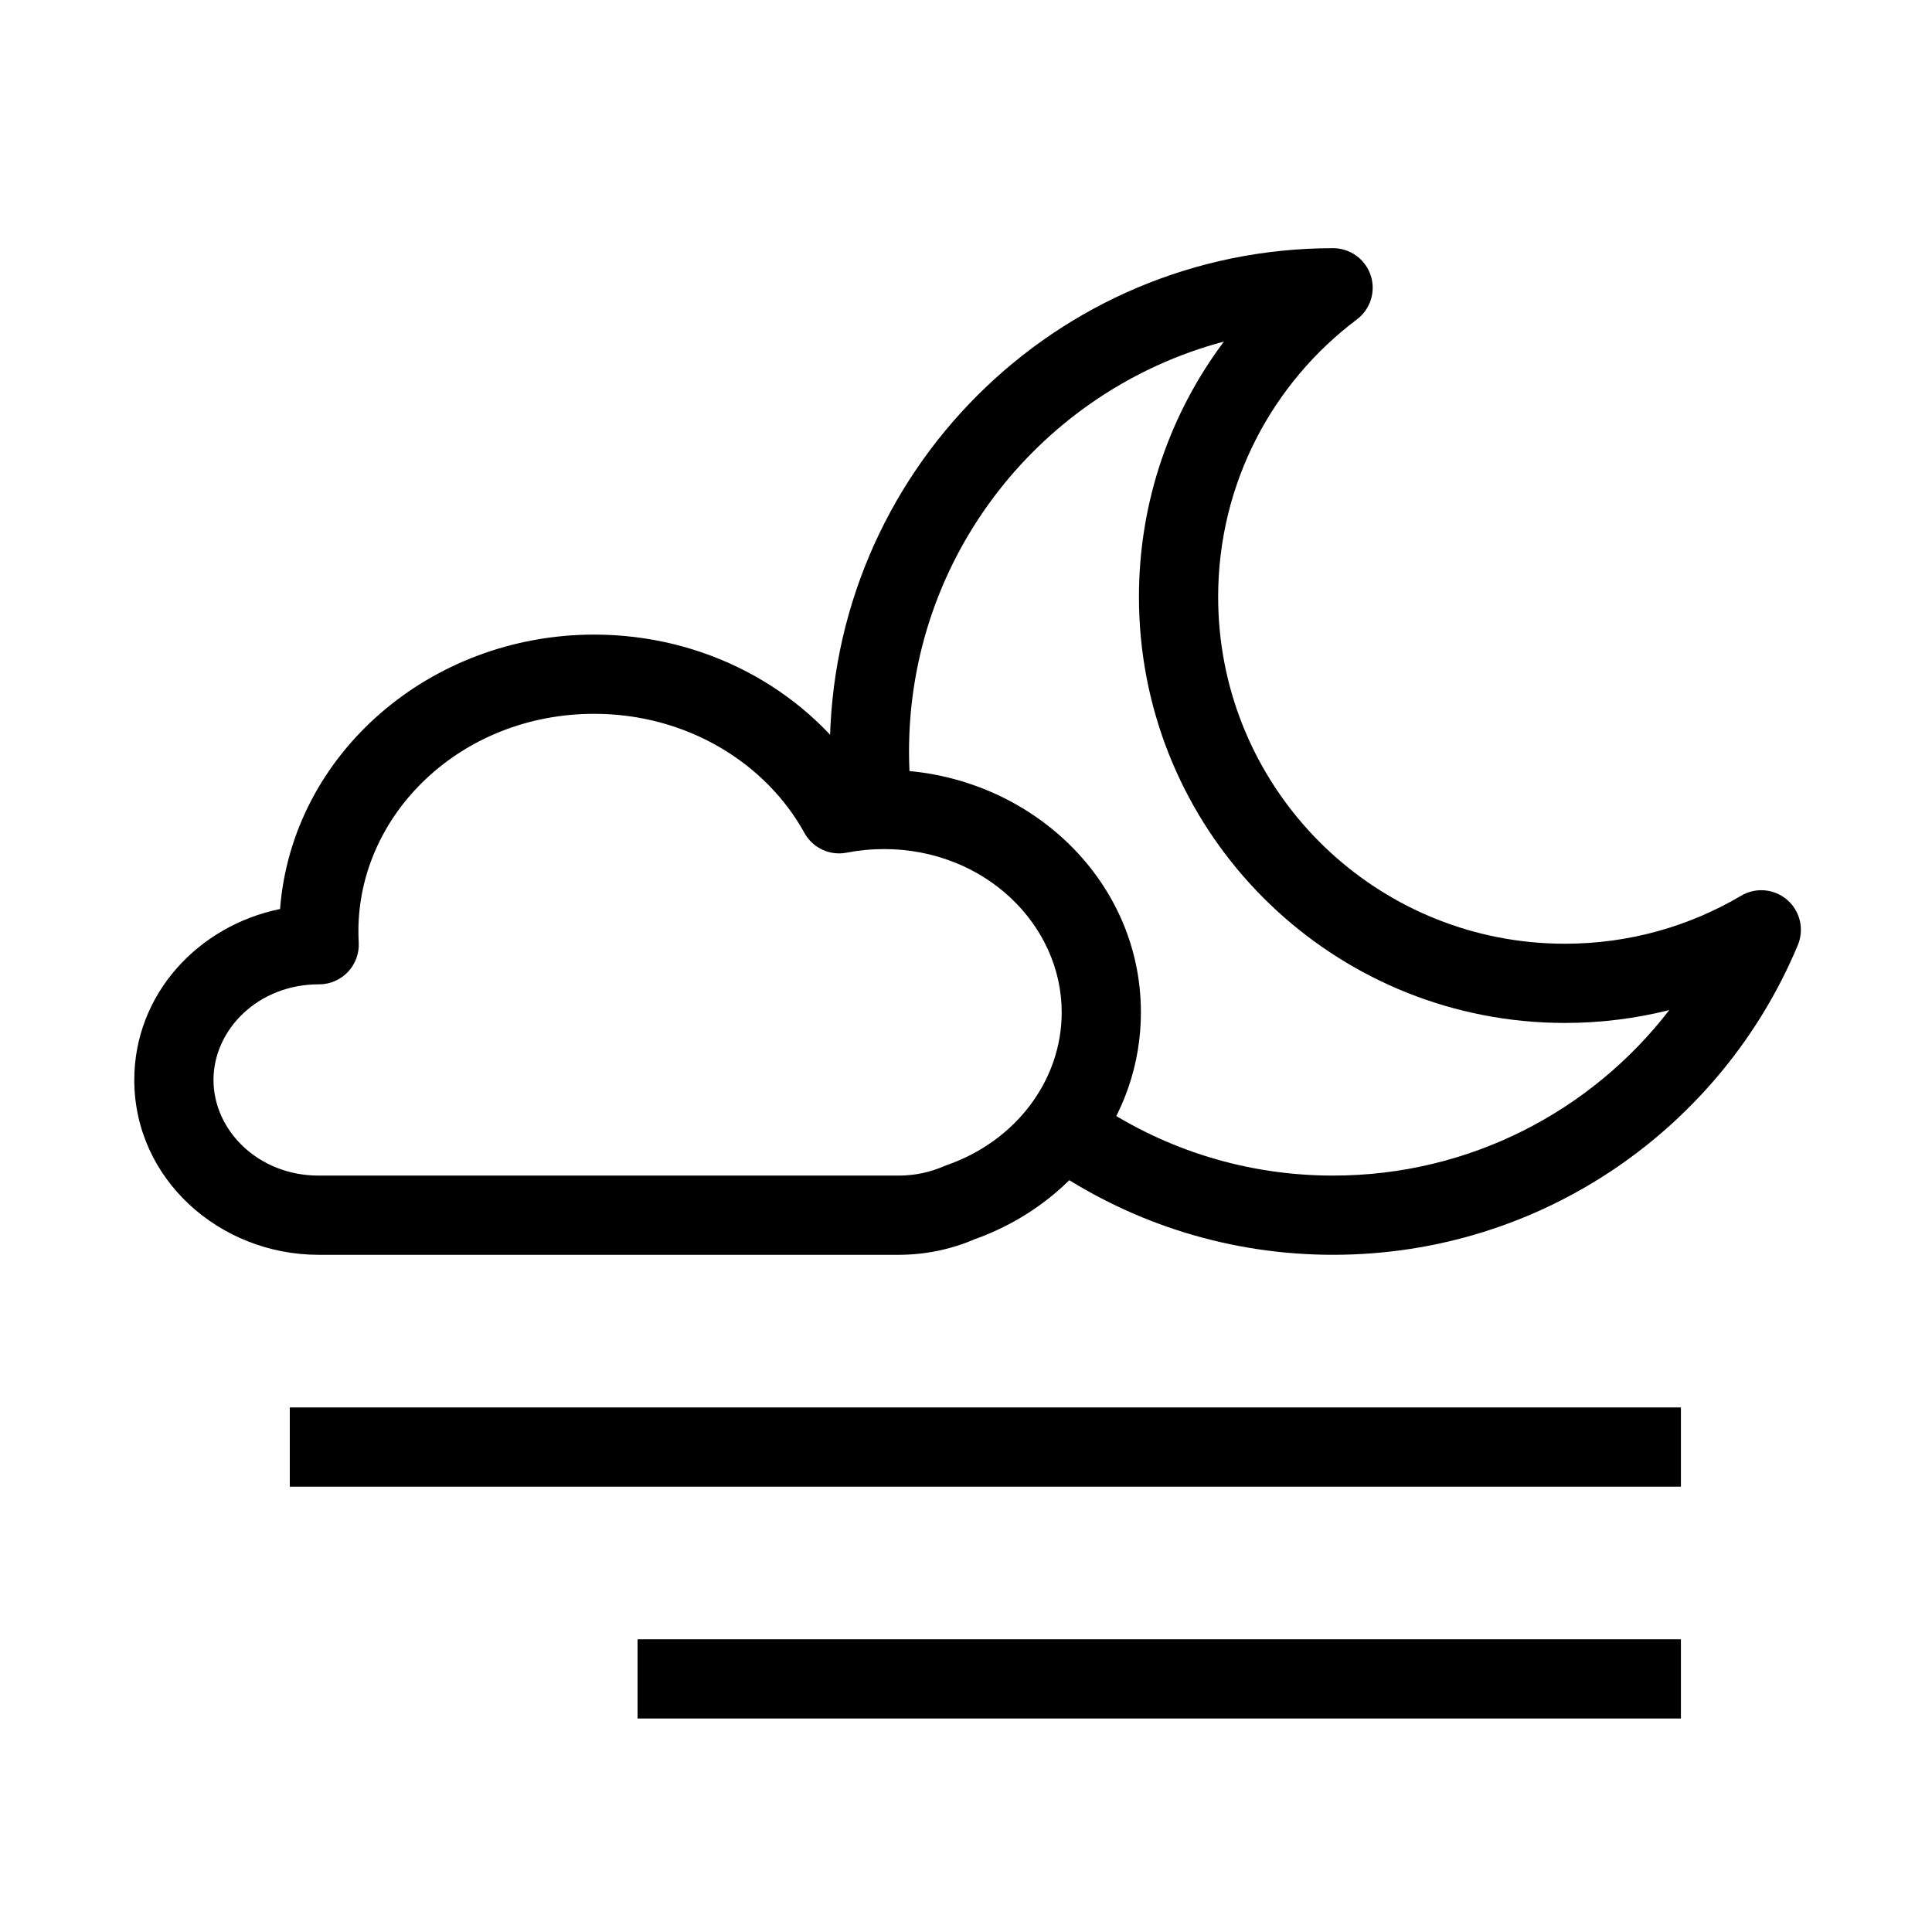
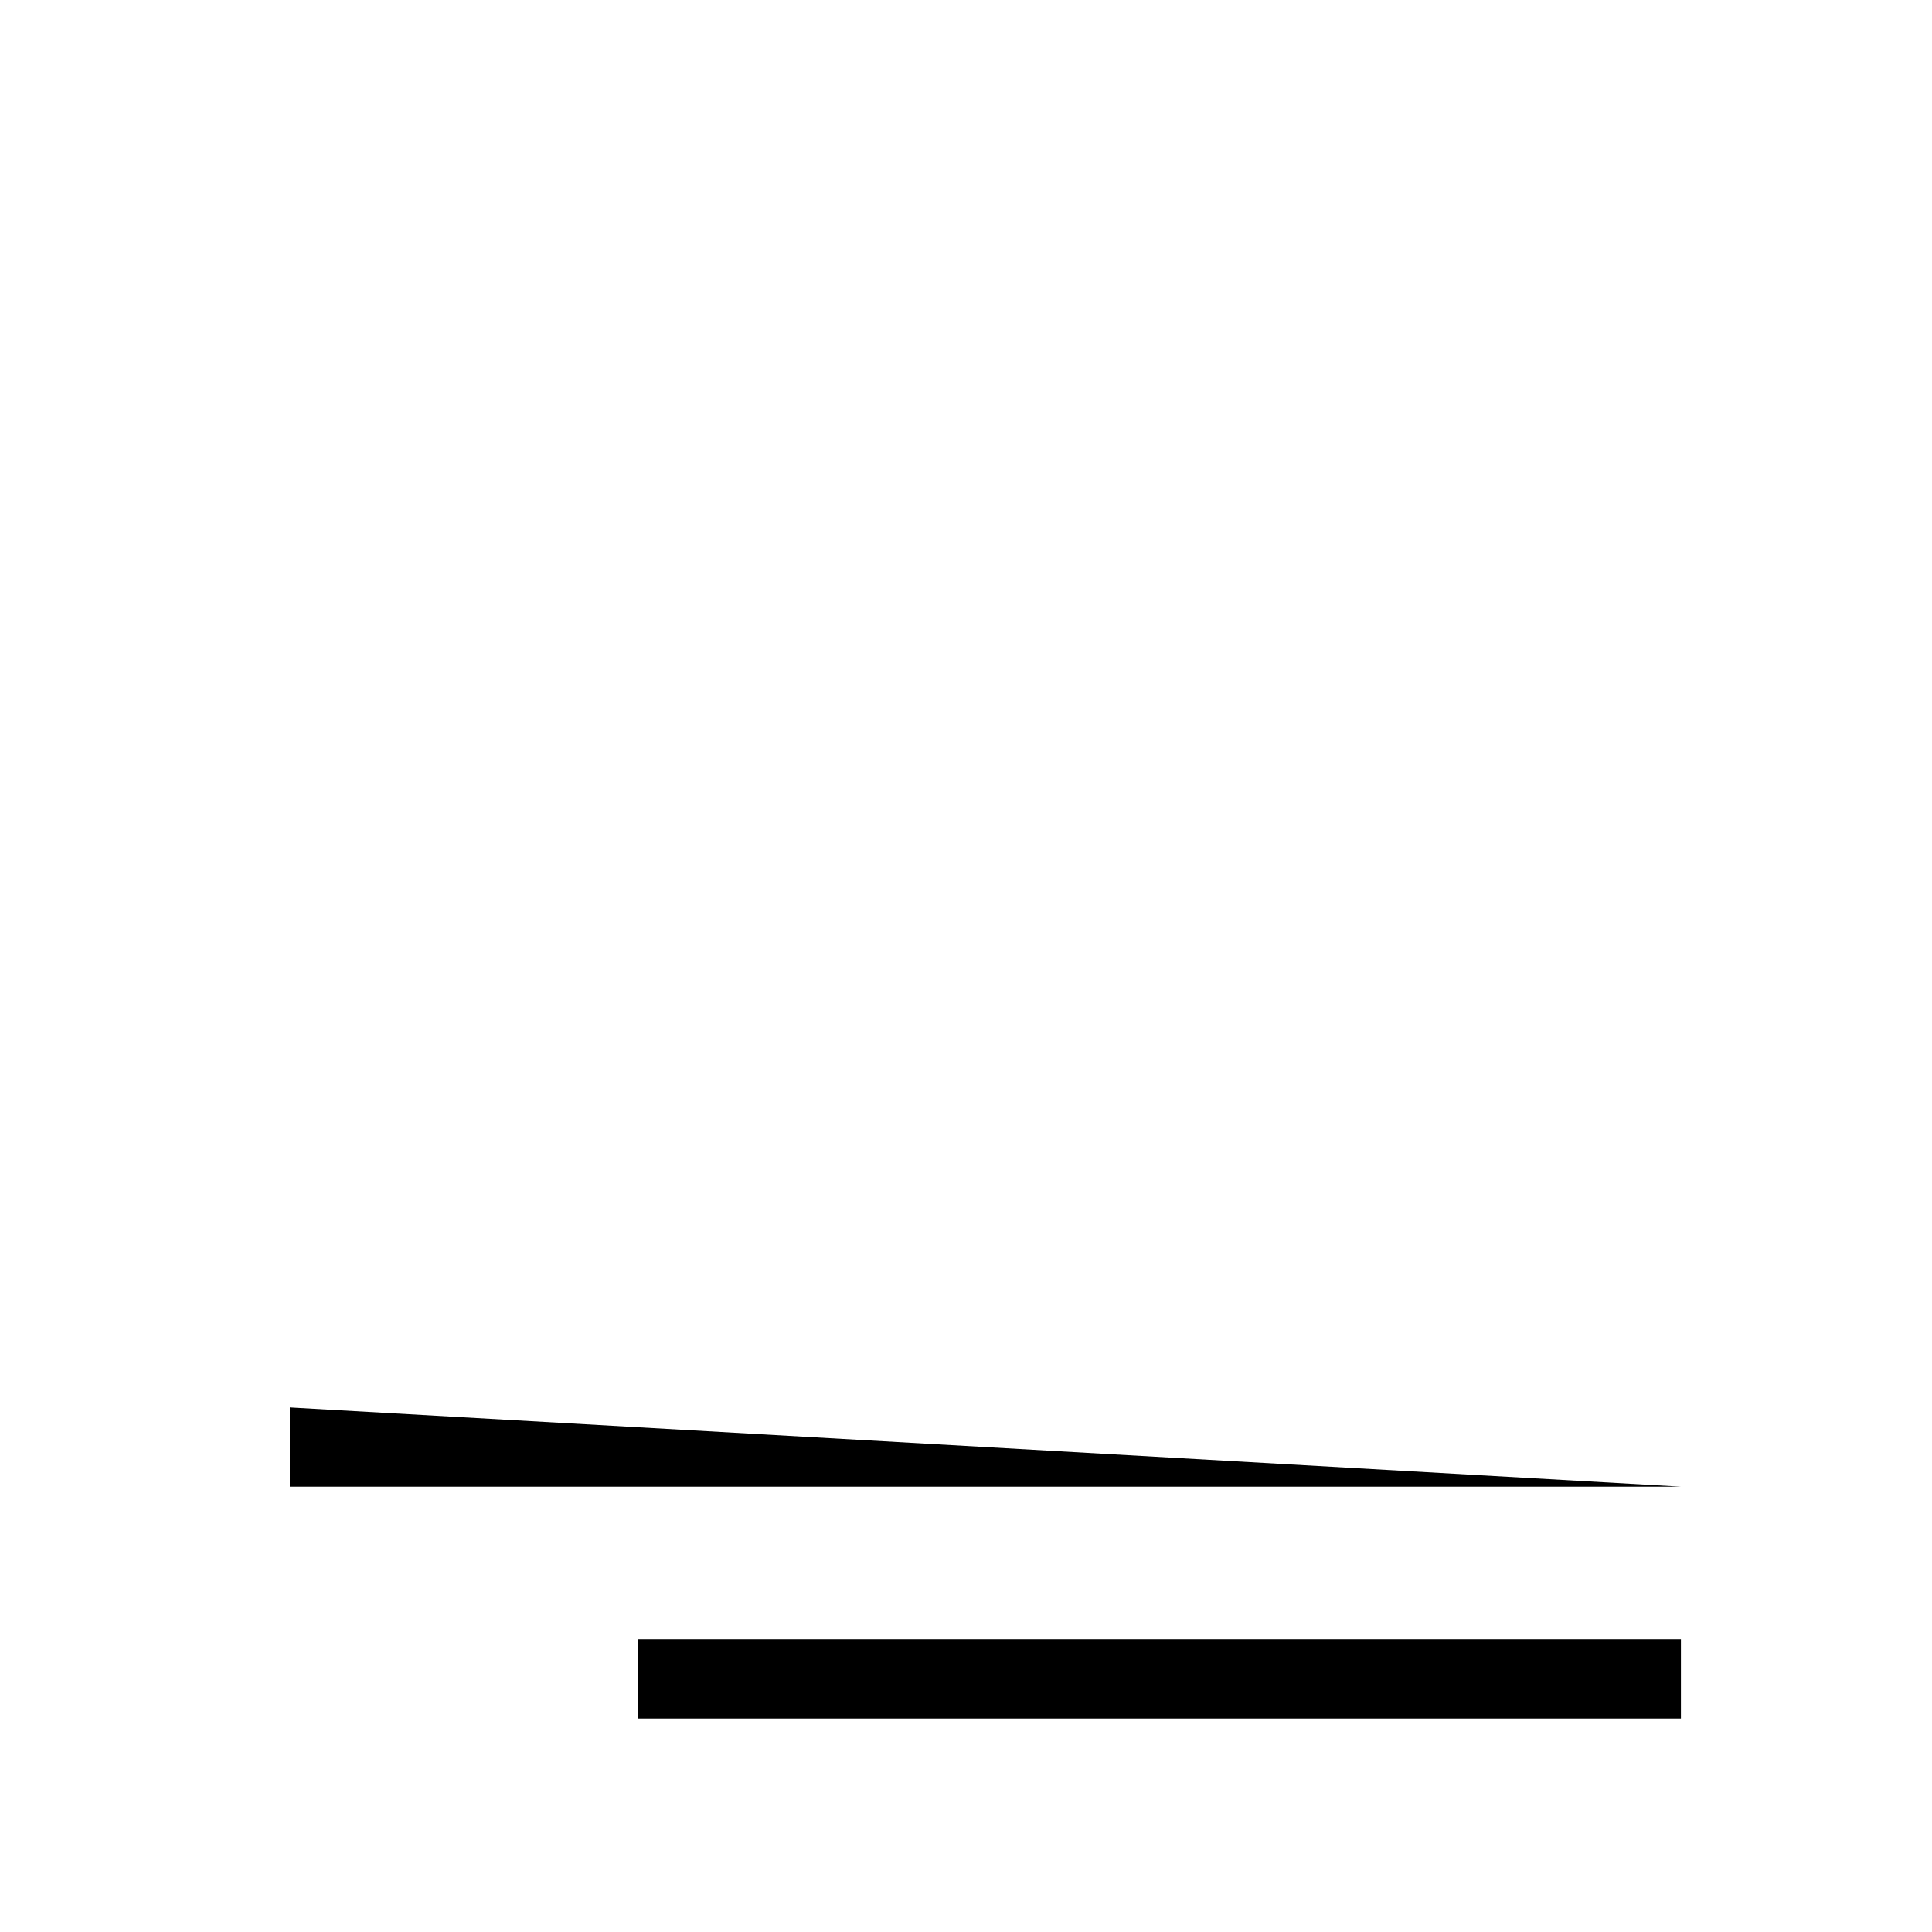
<svg xmlns="http://www.w3.org/2000/svg" fill="#000000" width="800px" height="800px" version="1.1" viewBox="144 144 512 512">
  <g fill-rule="evenodd">
-     <path d="m301.45 333.17c-35.195 0-62.469 26.461-62.469 57.605 0 1.008 0.027 2.008 0.082 3 0.16 2.883-0.871 5.699-2.856 7.797-1.98 2.094-4.738 3.285-7.625 3.285h-0.098c-16.105 0-27.906 12.016-27.906 25.344s11.801 25.348 27.906 25.348h153.61c4.359 0 8.441-0.906 12.07-2.492 0.25-0.109 0.504-0.207 0.758-0.297 18.172-6.324 30.438-22.367 30.438-40.48 0-23.223-20.398-43.266-47.105-43.266-3.398 0-6.695 0.328-9.871 0.949-4.473 0.875-9.004-1.238-11.207-5.234-10.207-18.516-31.156-31.559-55.727-31.559zm-83.234 51.73c3.207-41.234 39.871-72.723 83.234-72.723 29.281 0 55.309 14.246 70.246 36.137 2.16-0.195 4.348-0.293 6.559-0.293 36.914 0 68.098 28.098 68.098 64.258 0 27.926-18.734 51.164-44.152 60.172-6.16 2.637-12.973 4.09-20.105 4.09h-153.61c-26.312 0-48.898-20.078-48.898-46.34 0-22.766 16.973-40.883 38.629-45.301z" />
-     <path d="m468.35 234.52c-48.047 12.77-83.449 56.566-83.449 108.63 0 3.16 0.129 6.285 0.383 9.375l-20.922 1.727c-0.301-3.664-0.453-7.367-0.453-11.102 0-73.664 59.707-133.38 133.37-133.38 4.516 0 8.527 2.887 9.957 7.172 1.43 4.281-0.043 9-3.652 11.715-22.344 16.785-36.762 43.473-36.762 73.531 0 47.652 36.273 86.844 82.707 91.453 3.023 0.305 6.094 0.457 9.203 0.457 17.062 0 33.012-4.641 46.688-12.723 3.891-2.301 8.816-1.848 12.23 1.117 3.406 2.969 4.535 7.789 2.793 11.961-20.09 48.18-67.652 82.082-123.16 82.082-27.254 0-52.629-8.188-73.762-22.238l11.621-17.48c17.797 11.832 39.148 18.727 62.141 18.727 36.27 0 68.539-17.18 89.094-43.867-8.852 2.231-18.117 3.414-27.648 3.414-3.805 0-7.566-0.188-11.277-0.555-57.066-5.668-101.62-53.797-101.62-112.35 0-25.387 8.387-48.812 22.52-67.668z" />
-     <path d="m589.46 537.98h-368.66v-20.992h368.66z" />
+     <path d="m589.46 537.98h-368.66v-20.992z" />
    <path d="m589.46 599.42h-276.5v-20.992h276.5z" />
  </g>
</svg>